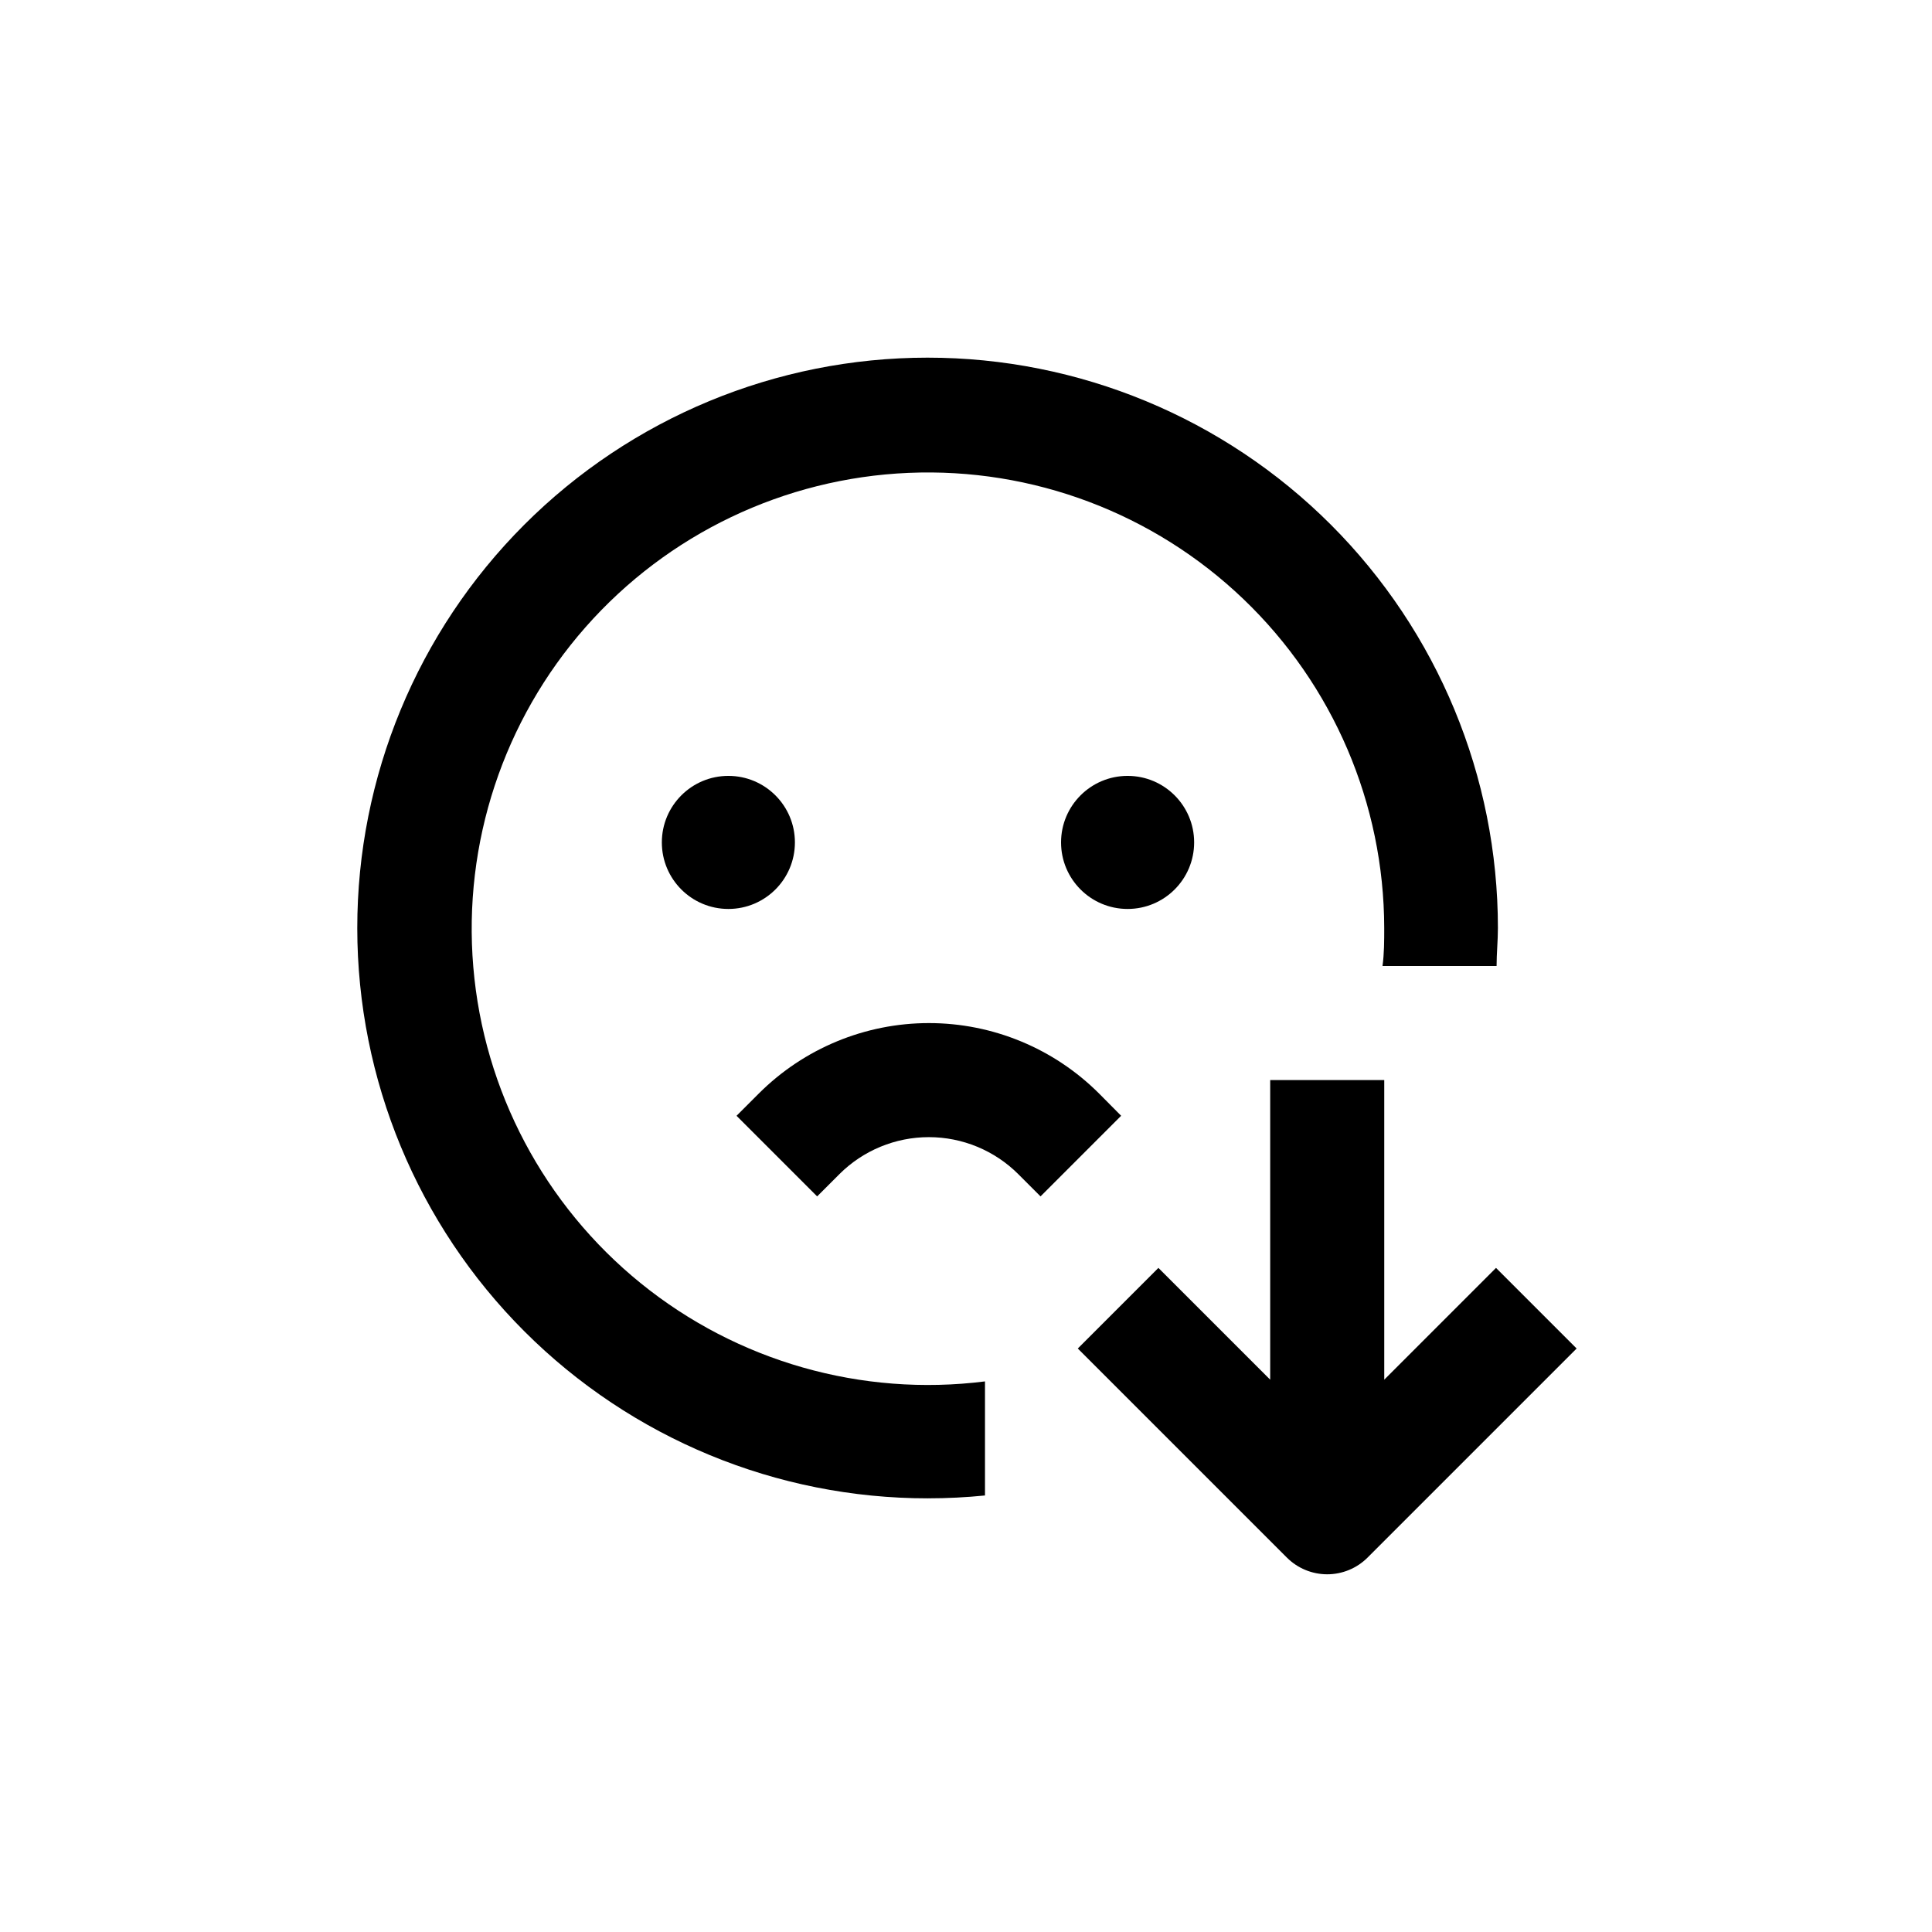
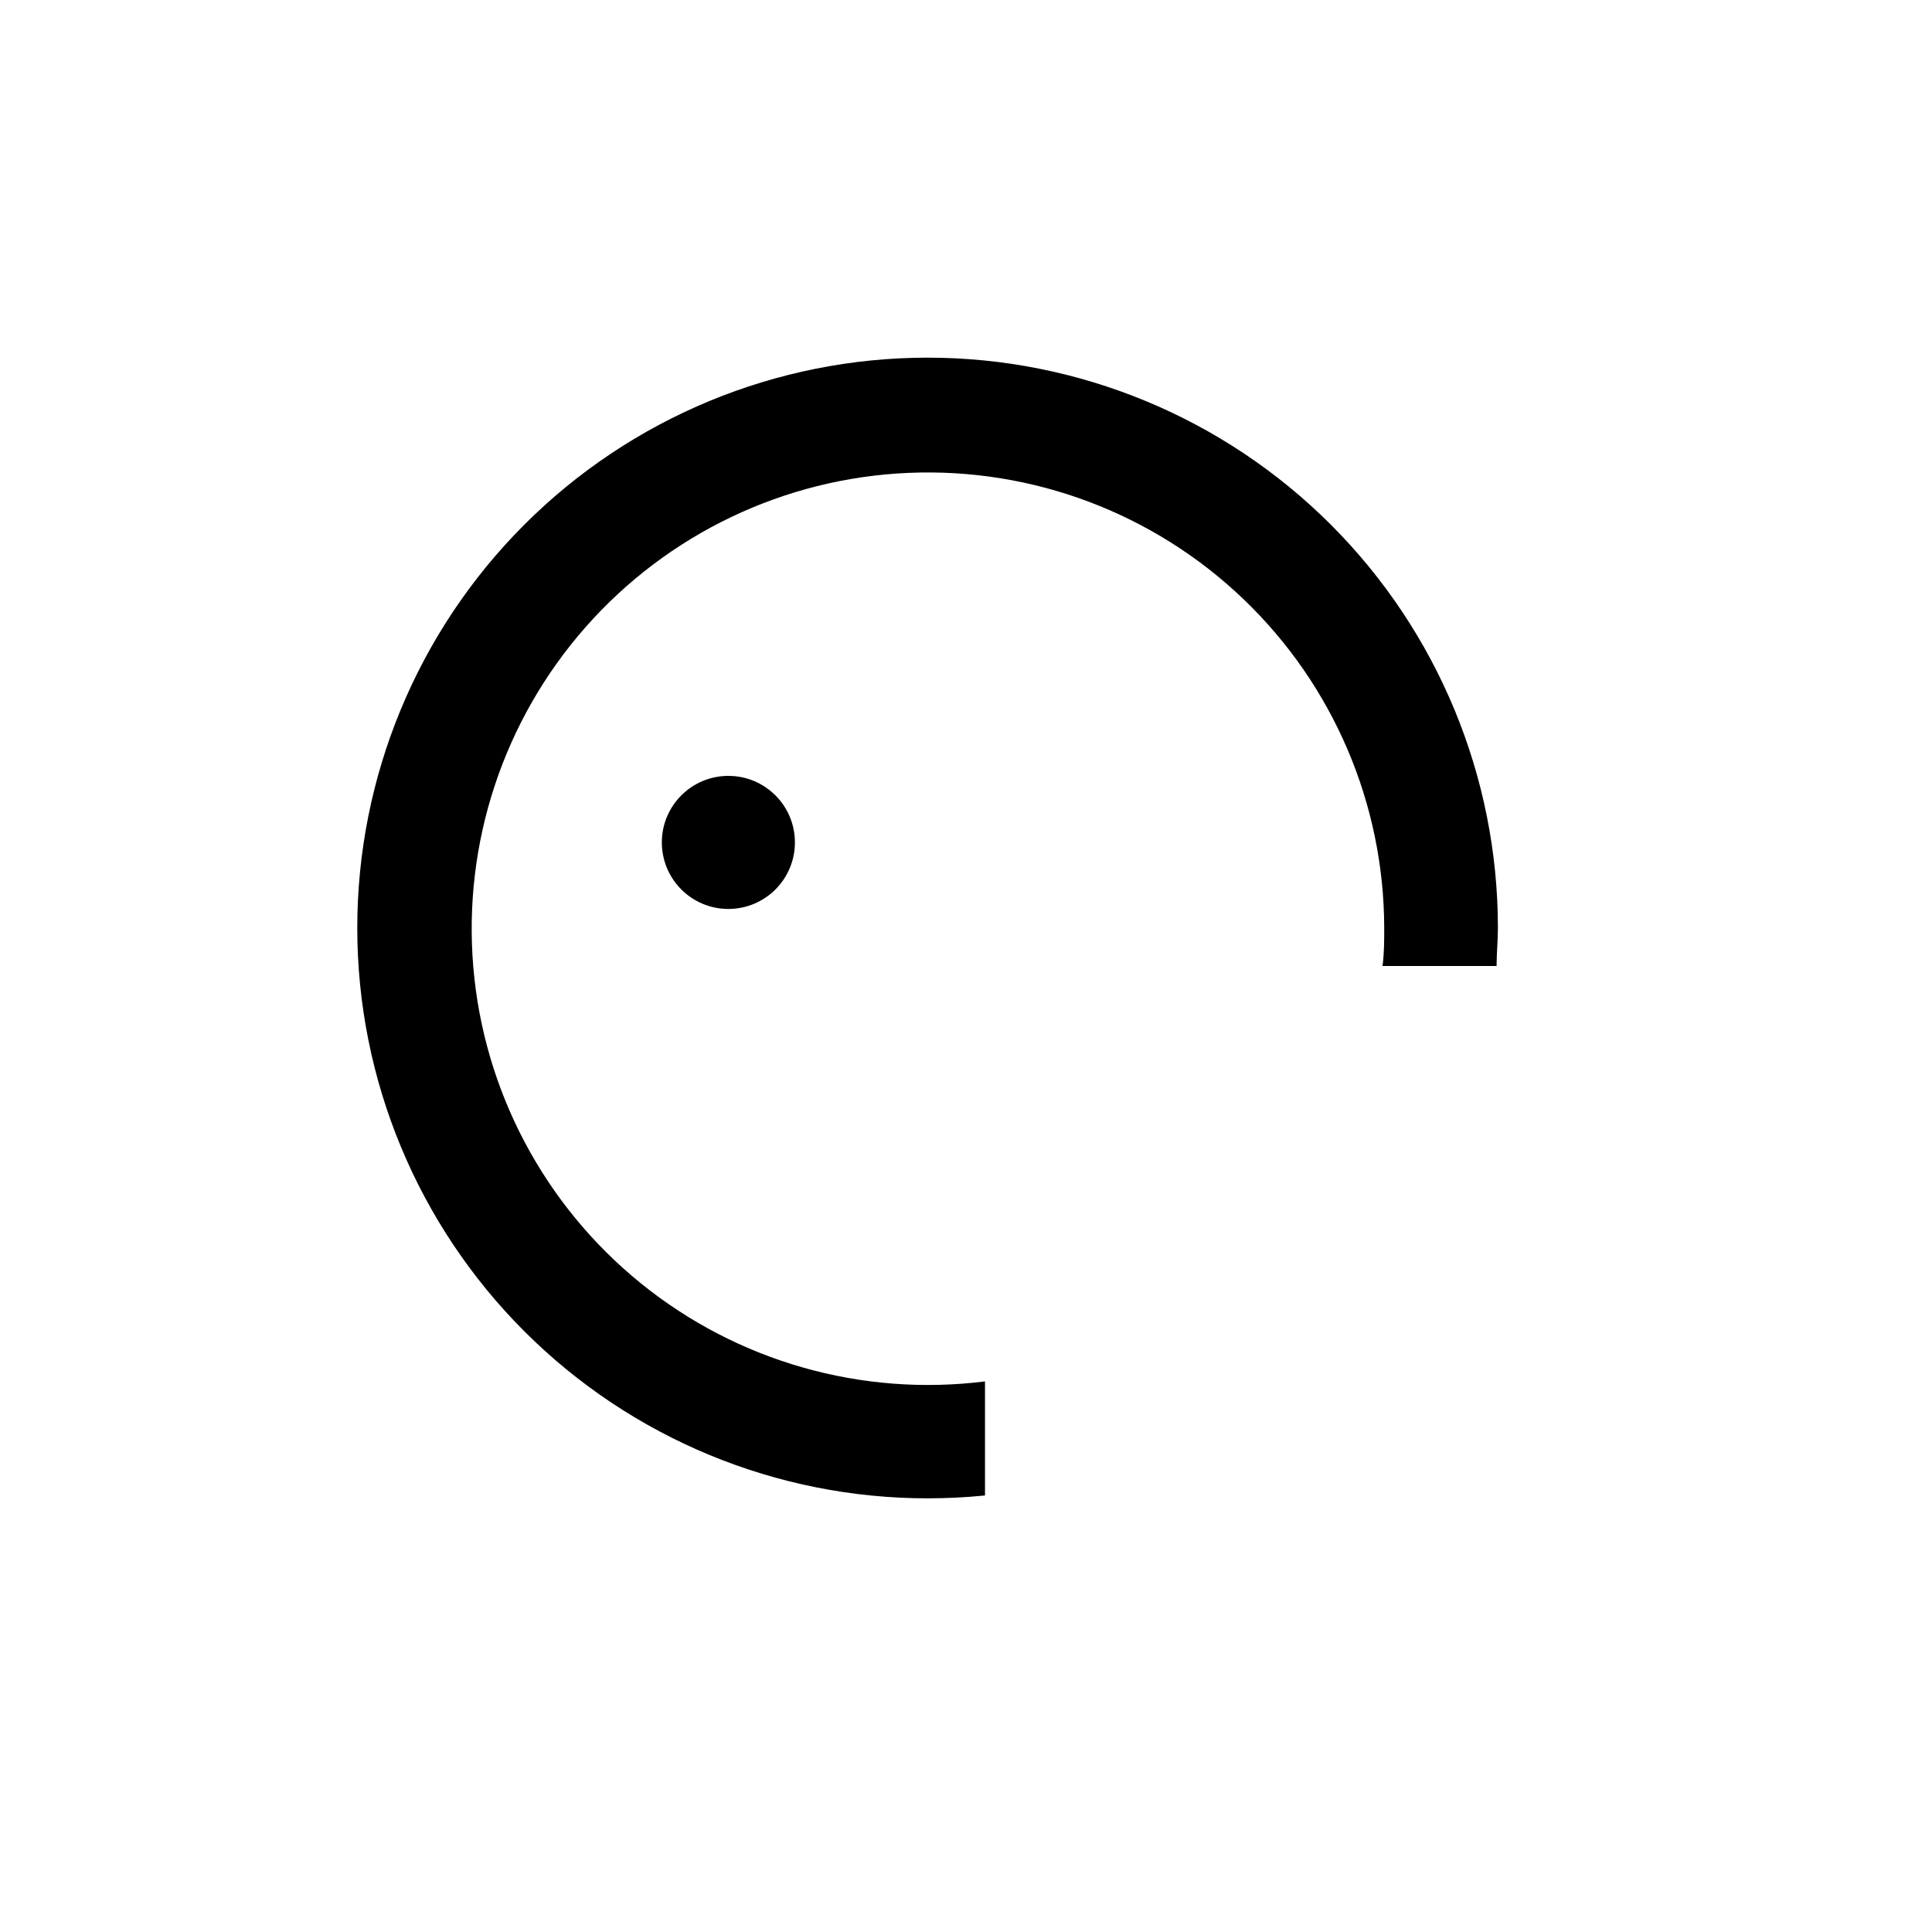
<svg xmlns="http://www.w3.org/2000/svg" fill="#000000" width="800px" height="800px" version="1.1" viewBox="144 144 512 512">
  <g>
    <path d="m389.92 541.07c5.039 0 10.078-0.25 15.113-0.754v-30.23c-32.672 4.117-65.613-5.273-91.207-26-25.594-20.727-41.625-50.996-44.395-83.812-2.766-32.816 7.977-65.344 29.738-90.059 21.766-24.719 52.668-39.488 85.574-40.898 32.902-1.41 64.957 10.66 88.754 33.426 23.801 22.762 37.285 54.25 37.336 87.184 0 3.375 0 6.75-0.453 10.078h30.23c0-3.324 0.352-6.699 0.352-10.078 0-40.09-15.93-78.539-44.281-106.89-28.352-28.344-66.805-44.266-106.89-44.254-40.094 0.008-78.539 15.945-106.88 44.301-28.336 28.359-44.25 66.816-44.23 106.91 0.016 40.094 15.961 78.535 44.328 106.87 28.363 28.332 66.824 44.238 106.91 44.211z" />
-     <path d="m510.84 509.63v-79.402h-30.227v79.402l-29.625-29.625-21.363 21.363 55.418 55.418h0.004c2.832 2.828 6.676 4.418 10.68 4.418s7.848-1.59 10.68-4.418l55.418-55.418-21.363-21.363z" />
    <path d="m354.66 367.25c0 9.738-7.894 17.633-17.633 17.633-9.738 0-17.633-7.894-17.633-17.633s7.894-17.633 17.633-17.633c9.738 0 17.633 7.894 17.633 17.633" />
-     <path d="m460.46 367.25c0 9.738-7.894 17.633-17.633 17.633-9.742 0-17.637-7.894-17.637-17.633s7.894-17.633 17.637-17.633c9.738 0 17.633 7.894 17.633 17.633" />
-     <path d="m435.27 433.8c-11.961-11.957-28.18-18.672-45.09-18.672-16.914 0-33.133 6.715-45.094 18.672l-5.894 5.894 21.363 21.363 5.894-5.894v-0.004c6.289-6.277 14.816-9.805 23.703-9.805 8.891 0 17.414 3.527 23.703 9.805l5.894 5.894 21.363-21.363z" />
  </g>
</svg>